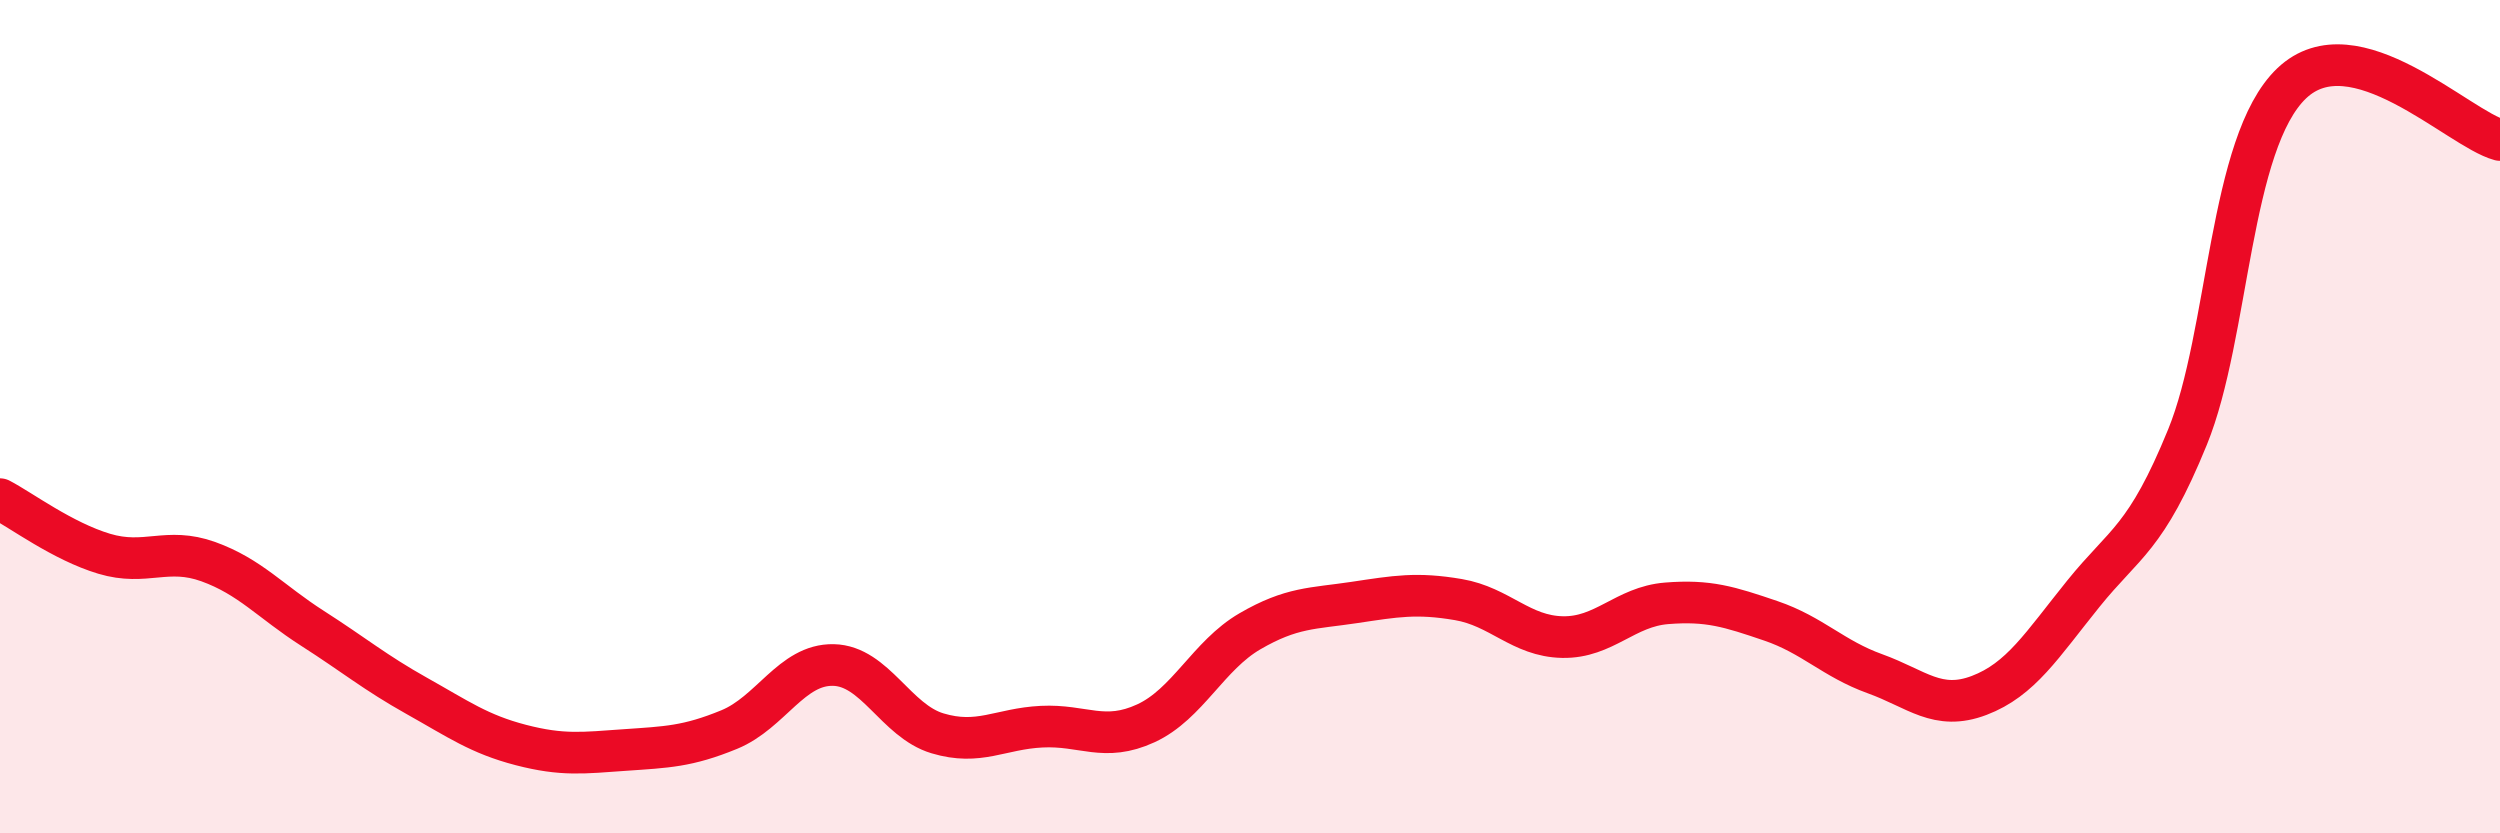
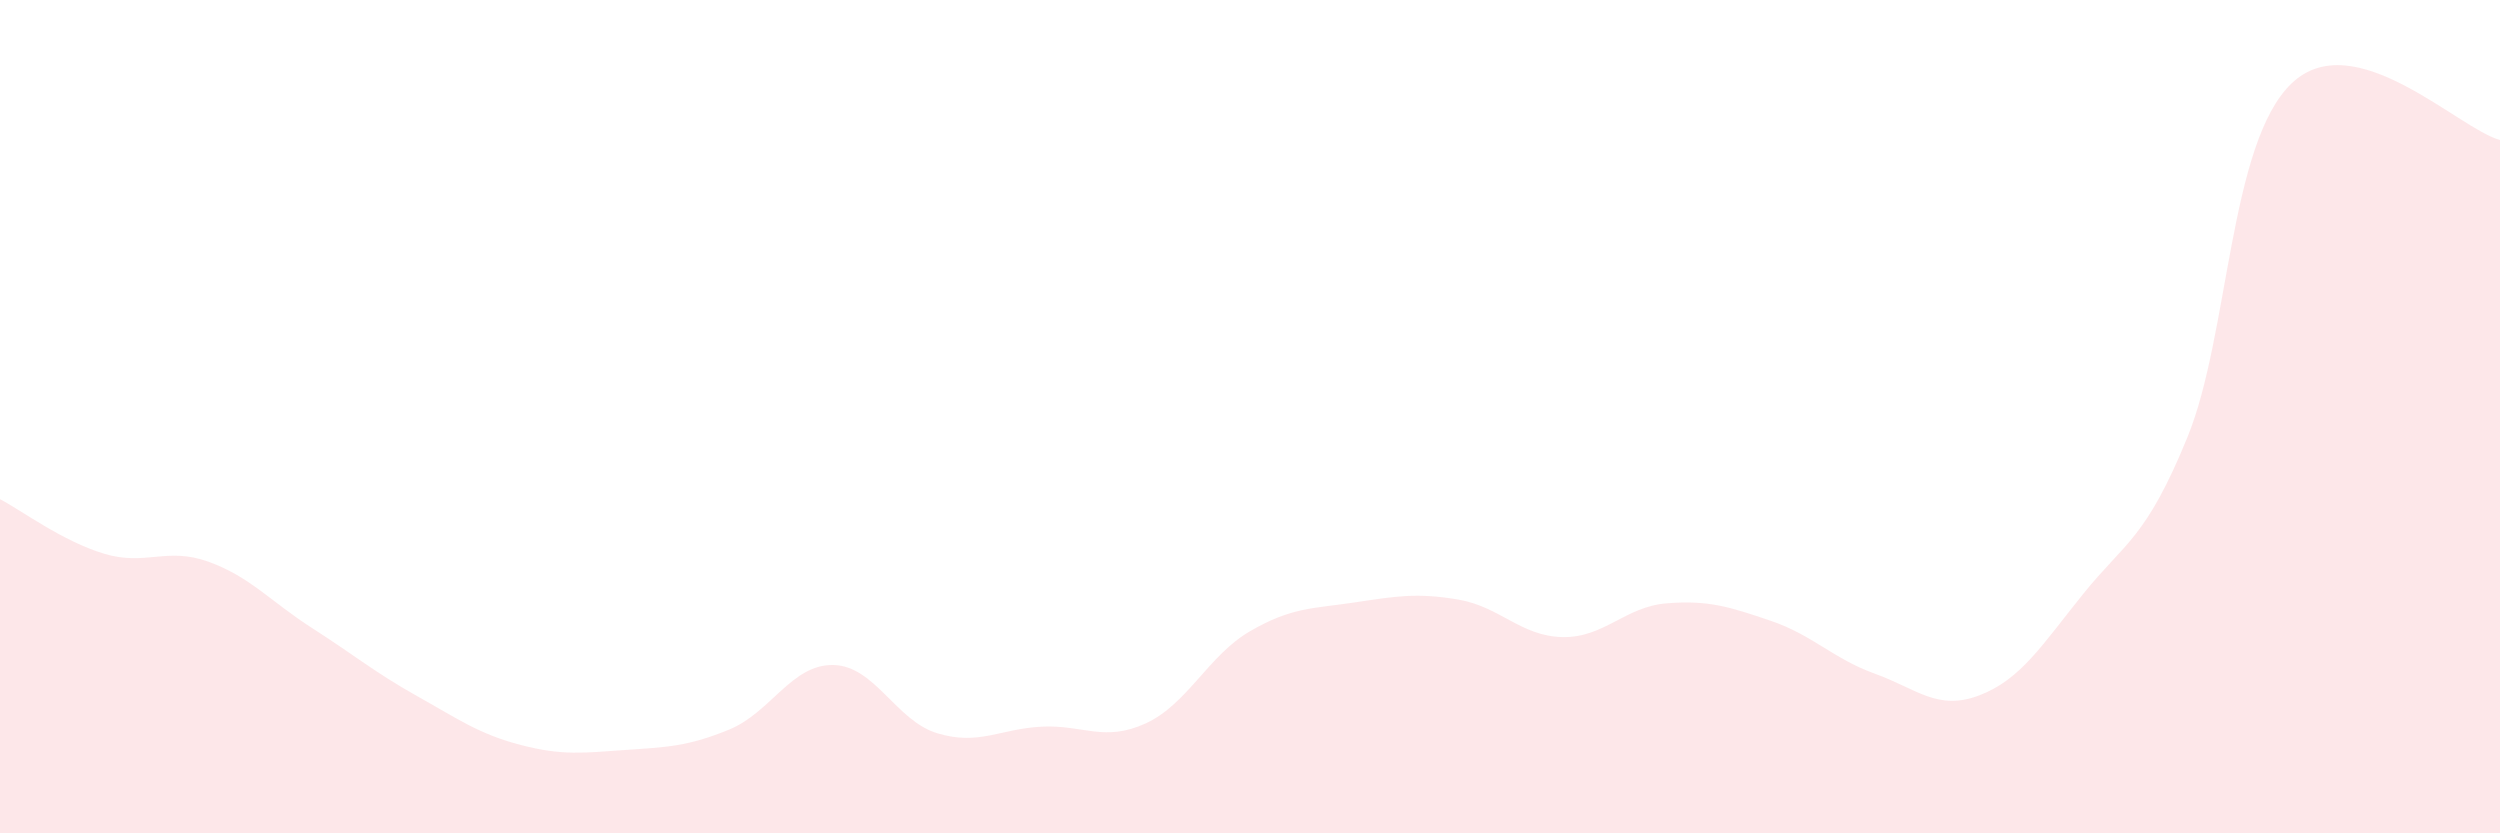
<svg xmlns="http://www.w3.org/2000/svg" width="60" height="20" viewBox="0 0 60 20">
  <path d="M 0,11.98 C 0.5,12.24 1.5,12.99 2.5,13.29 C 3.5,13.59 4,13.12 5,13.48 C 6,13.84 6.5,14.44 7.5,15.08 C 8.5,15.72 9,16.14 10,16.7 C 11,17.26 11.5,17.62 12.5,17.88 C 13.5,18.14 14,18.07 15,18 C 16,17.93 16.5,17.92 17.5,17.51 C 18.5,17.1 19,15.94 20,15.96 C 21,15.98 21.5,17.3 22.5,17.6 C 23.5,17.9 24,17.49 25,17.44 C 26,17.39 26.5,17.82 27.5,17.36 C 28.5,16.9 29,15.73 30,15.15 C 31,14.57 31.5,14.61 32.5,14.46 C 33.5,14.31 34,14.22 35,14.39 C 36,14.56 36.5,15.27 37.5,15.29 C 38.5,15.31 39,14.56 40,14.48 C 41,14.4 41.5,14.56 42.5,14.9 C 43.5,15.24 44,15.81 45,16.17 C 46,16.53 46.5,17.07 47.5,16.69 C 48.5,16.31 49,15.49 50,14.25 C 51,13.01 51.5,12.94 52.5,10.49 C 53.5,8.04 53.5,3.43 55,2 C 56.5,0.57 59,3.09 60,3.36L60 20L0 20Z" fill="#EB0A25" opacity="0.1" stroke-linecap="round" stroke-linejoin="round" />
-   <path d="M 0,11.98 C 0.5,12.24 1.5,12.99 2.5,13.29 C 3.5,13.59 4,13.12 5,13.48 C 6,13.84 6.5,14.44 7.5,15.08 C 8.5,15.72 9,16.14 10,16.7 C 11,17.26 11.5,17.62 12.5,17.88 C 13.5,18.14 14,18.07 15,18 C 16,17.93 16.5,17.92 17.5,17.51 C 18.5,17.1 19,15.94 20,15.96 C 21,15.98 21.5,17.3 22.5,17.6 C 23.5,17.9 24,17.49 25,17.44 C 26,17.39 26.5,17.82 27.5,17.36 C 28.5,16.9 29,15.73 30,15.15 C 31,14.57 31.5,14.61 32.5,14.46 C 33.5,14.31 34,14.22 35,14.39 C 36,14.56 36.5,15.27 37.5,15.29 C 38.5,15.31 39,14.56 40,14.48 C 41,14.4 41.5,14.56 42.5,14.9 C 43.5,15.24 44,15.81 45,16.17 C 46,16.53 46.5,17.07 47.5,16.69 C 48.5,16.31 49,15.49 50,14.25 C 51,13.01 51.5,12.94 52.5,10.49 C 53.5,8.04 53.5,3.43 55,2 C 56.5,0.57 59,3.09 60,3.36" stroke="#EB0A25" stroke-width="1" fill="none" stroke-linecap="round" stroke-linejoin="round" />
</svg>